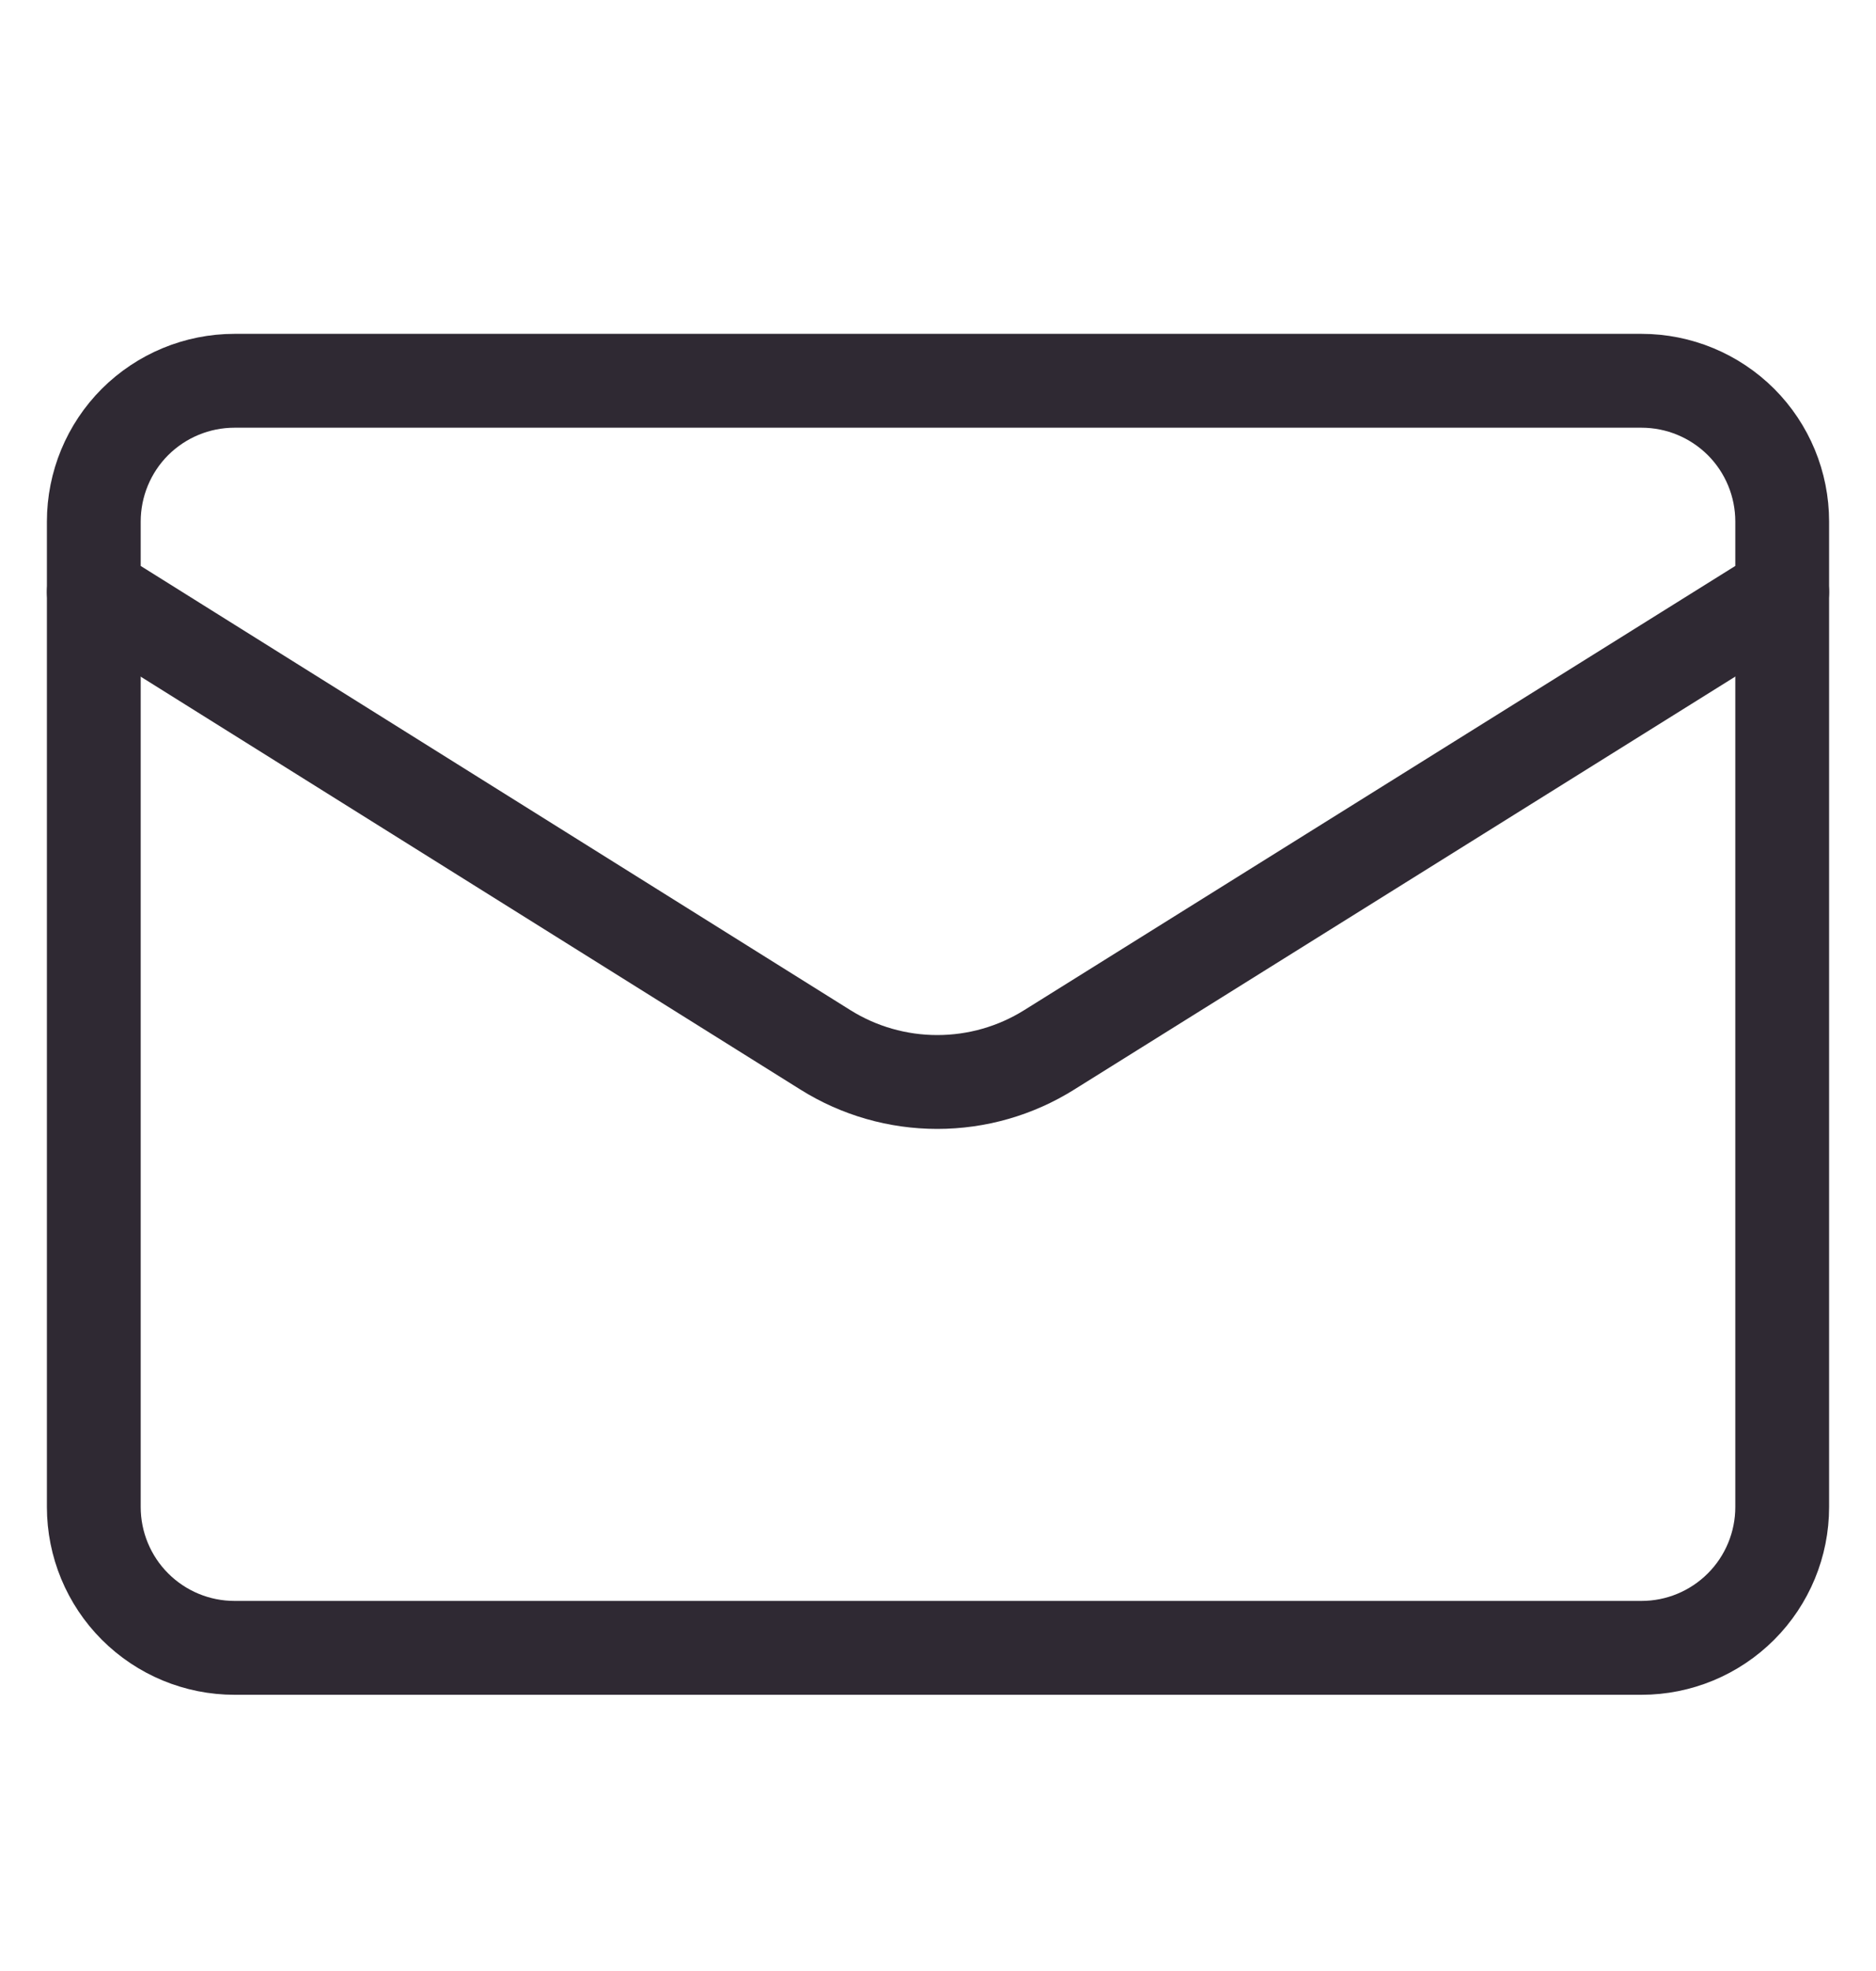
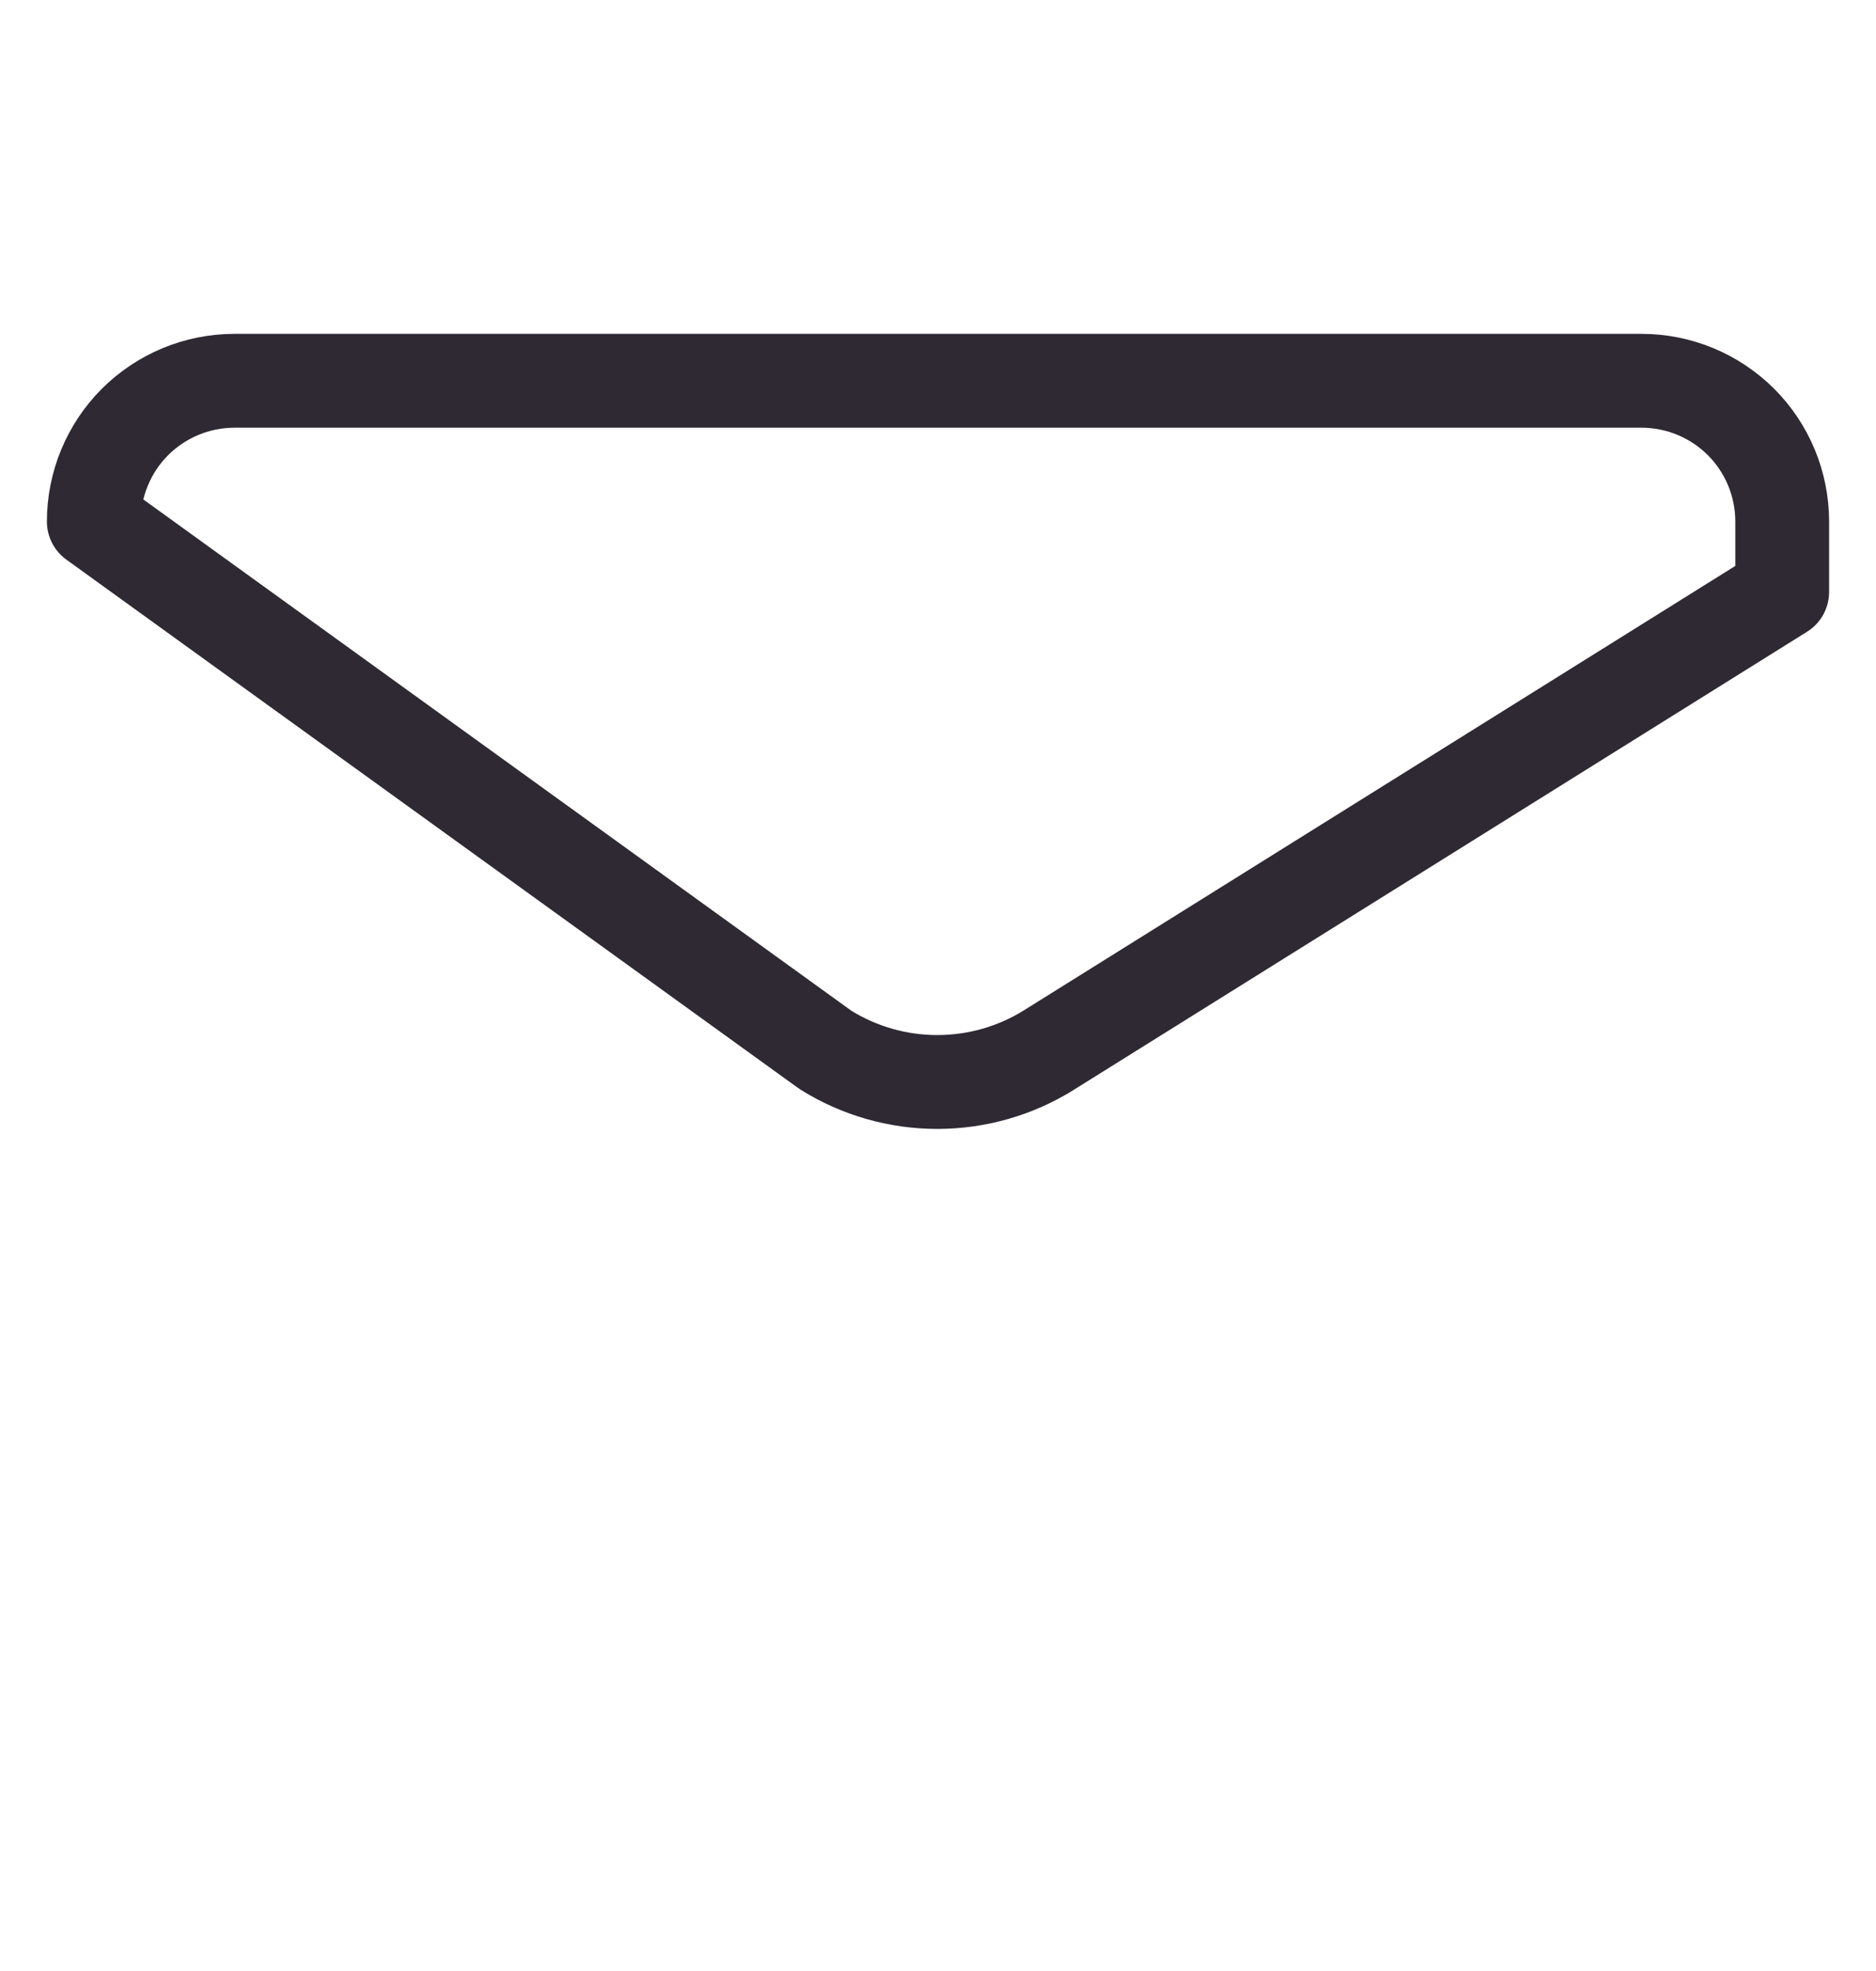
<svg xmlns="http://www.w3.org/2000/svg" width="20" height="21" viewBox="0 0 20 21" fill="none">
-   <path d="M19 6.307V16.057C19 16.454 18.842 16.836 18.561 17.117C18.279 17.399 17.898 17.557 17.5 17.557H2.5C2.102 17.557 1.721 17.399 1.439 17.117C1.158 16.836 1 16.454 1 16.057V6.307" stroke="#2F2933" stroke-linecap="round" stroke-linejoin="round" />
-   <path d="M19 6.307V5.557C19 5.159 18.842 4.777 18.561 4.496C18.279 4.215 17.898 4.057 17.5 4.057H2.5C2.102 4.057 1.721 4.215 1.439 4.496C1.158 4.777 1 5.159 1 5.557V6.307L8.8 11.186C9.158 11.41 9.571 11.528 9.992 11.528C10.414 11.528 10.827 11.41 11.185 11.186L19 6.307Z" stroke="#2F2933" stroke-linecap="round" stroke-linejoin="round" />
+   <path d="M19 6.307V5.557C19 5.159 18.842 4.777 18.561 4.496C18.279 4.215 17.898 4.057 17.5 4.057H2.5C2.102 4.057 1.721 4.215 1.439 4.496C1.158 4.777 1 5.159 1 5.557L8.8 11.186C9.158 11.41 9.571 11.528 9.992 11.528C10.414 11.528 10.827 11.41 11.185 11.186L19 6.307Z" stroke="#2F2933" stroke-linecap="round" stroke-linejoin="round" />
</svg>